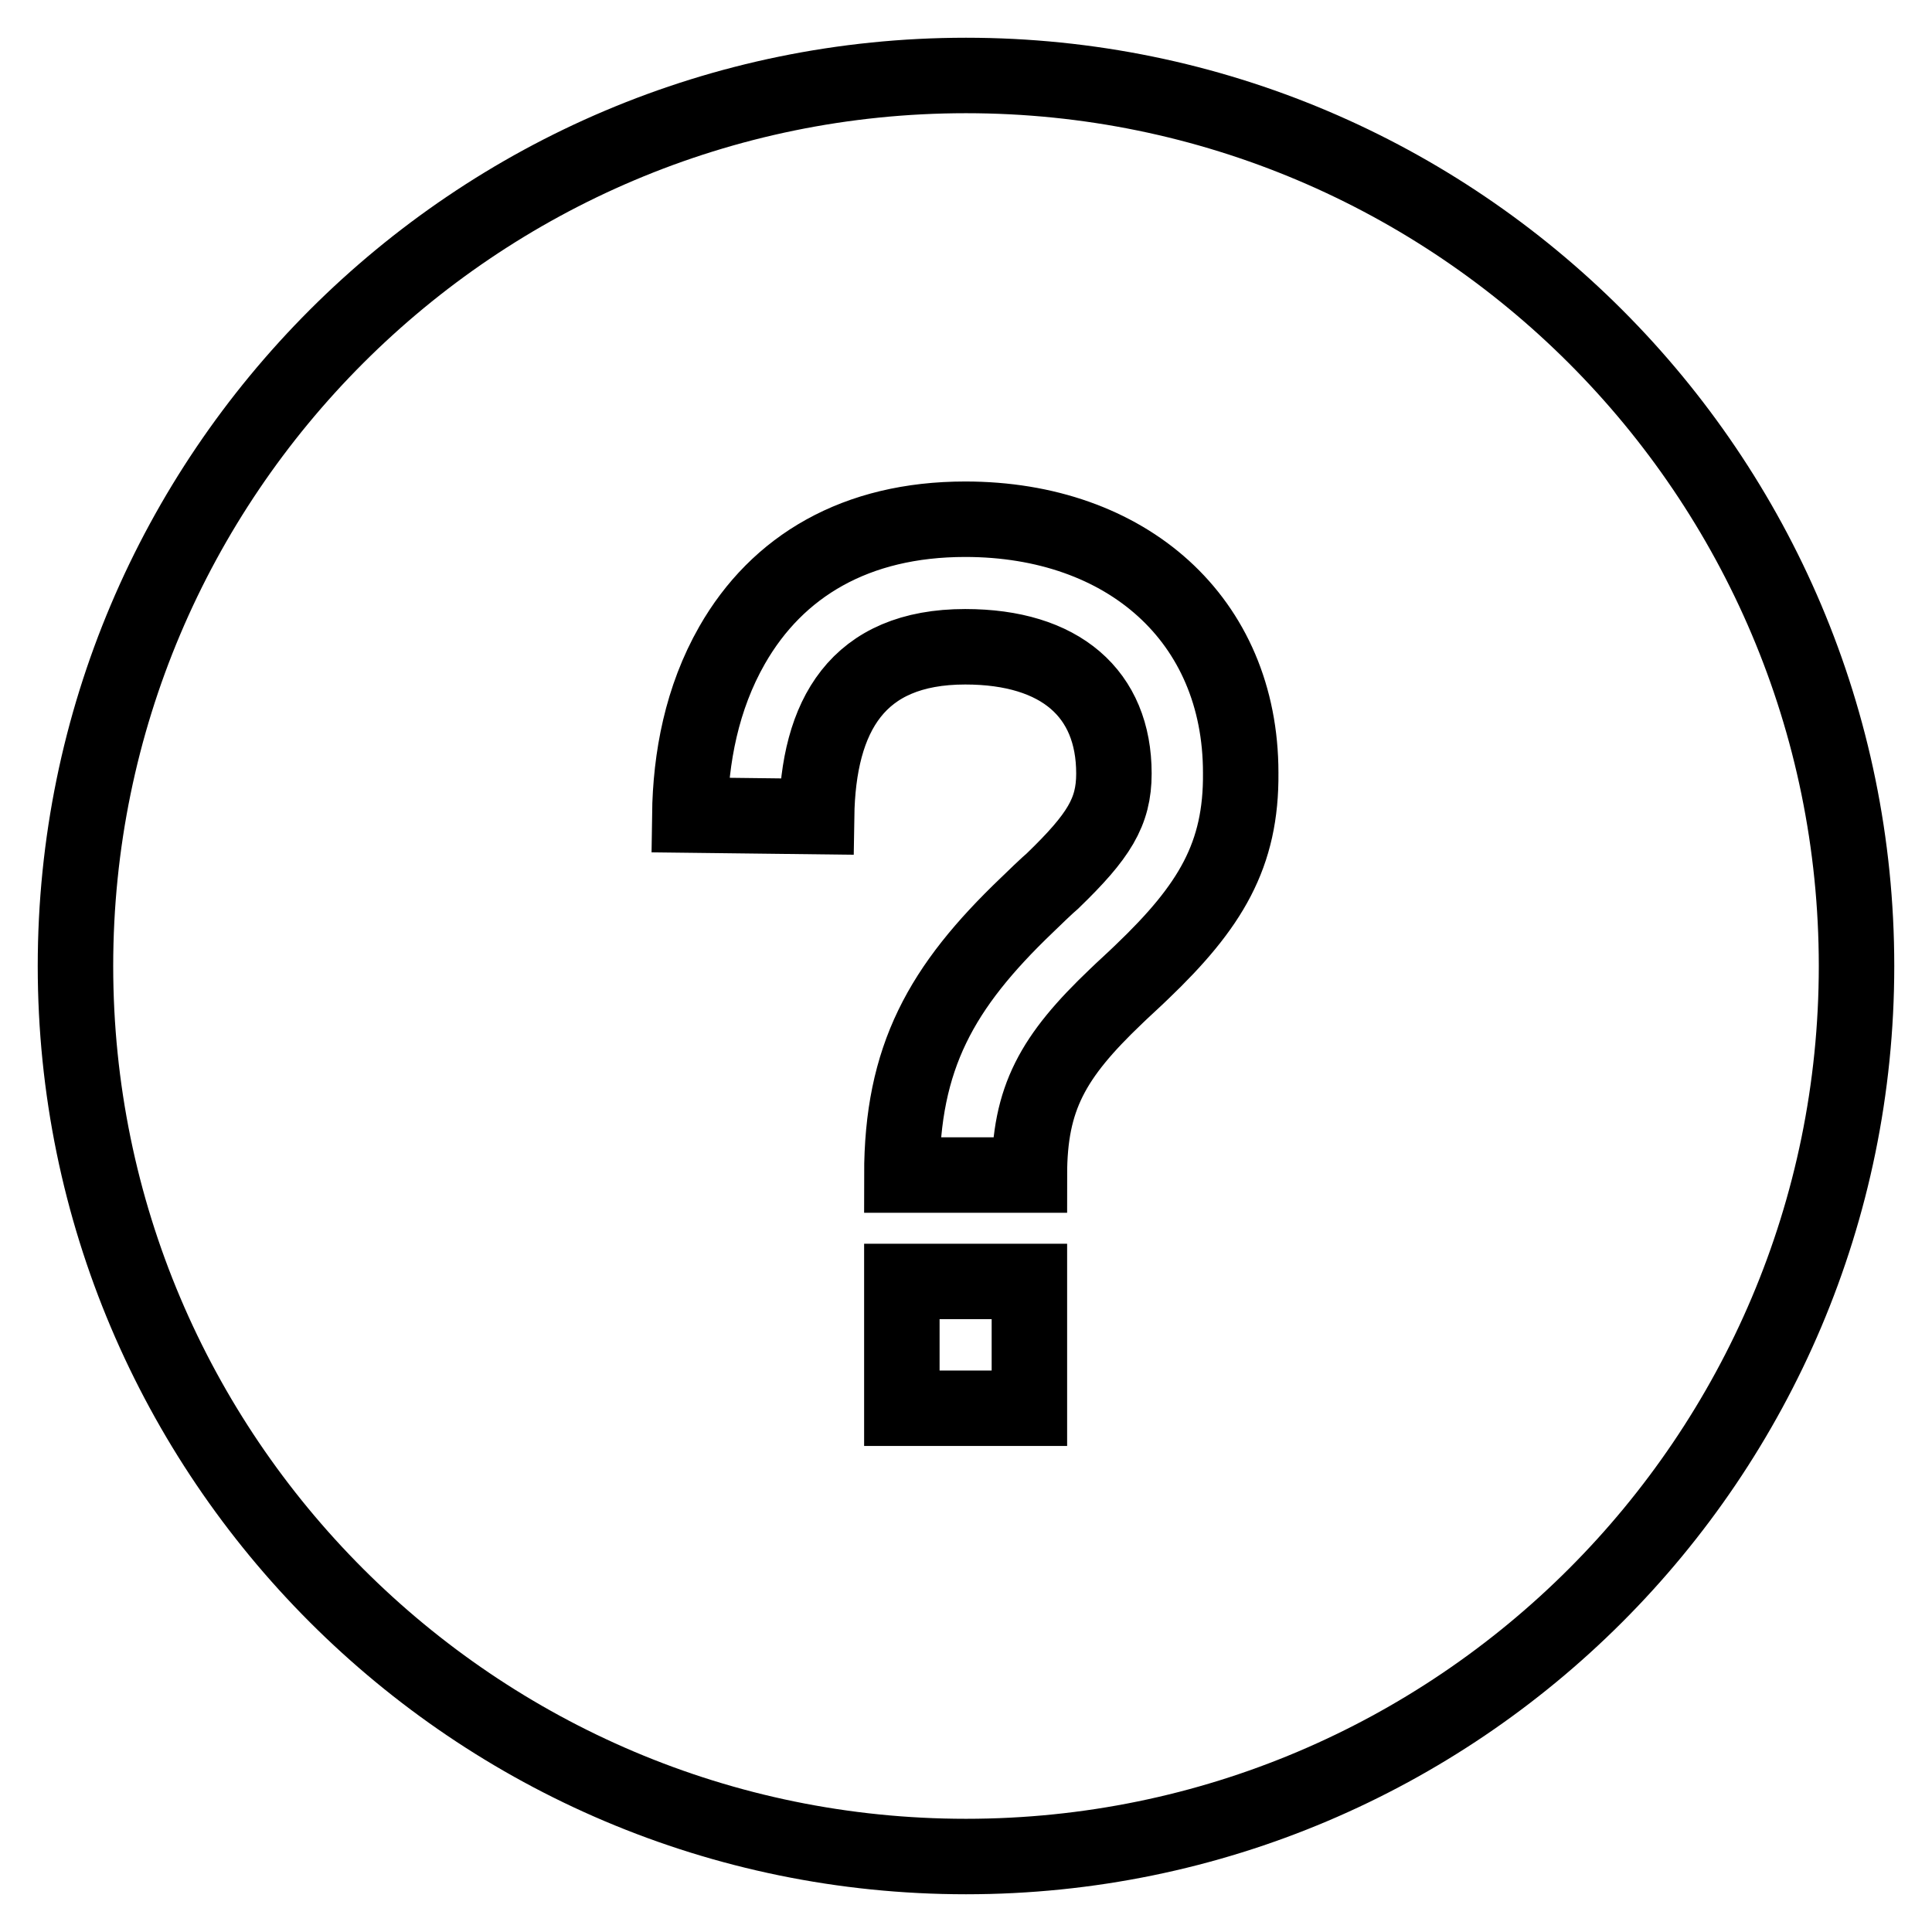
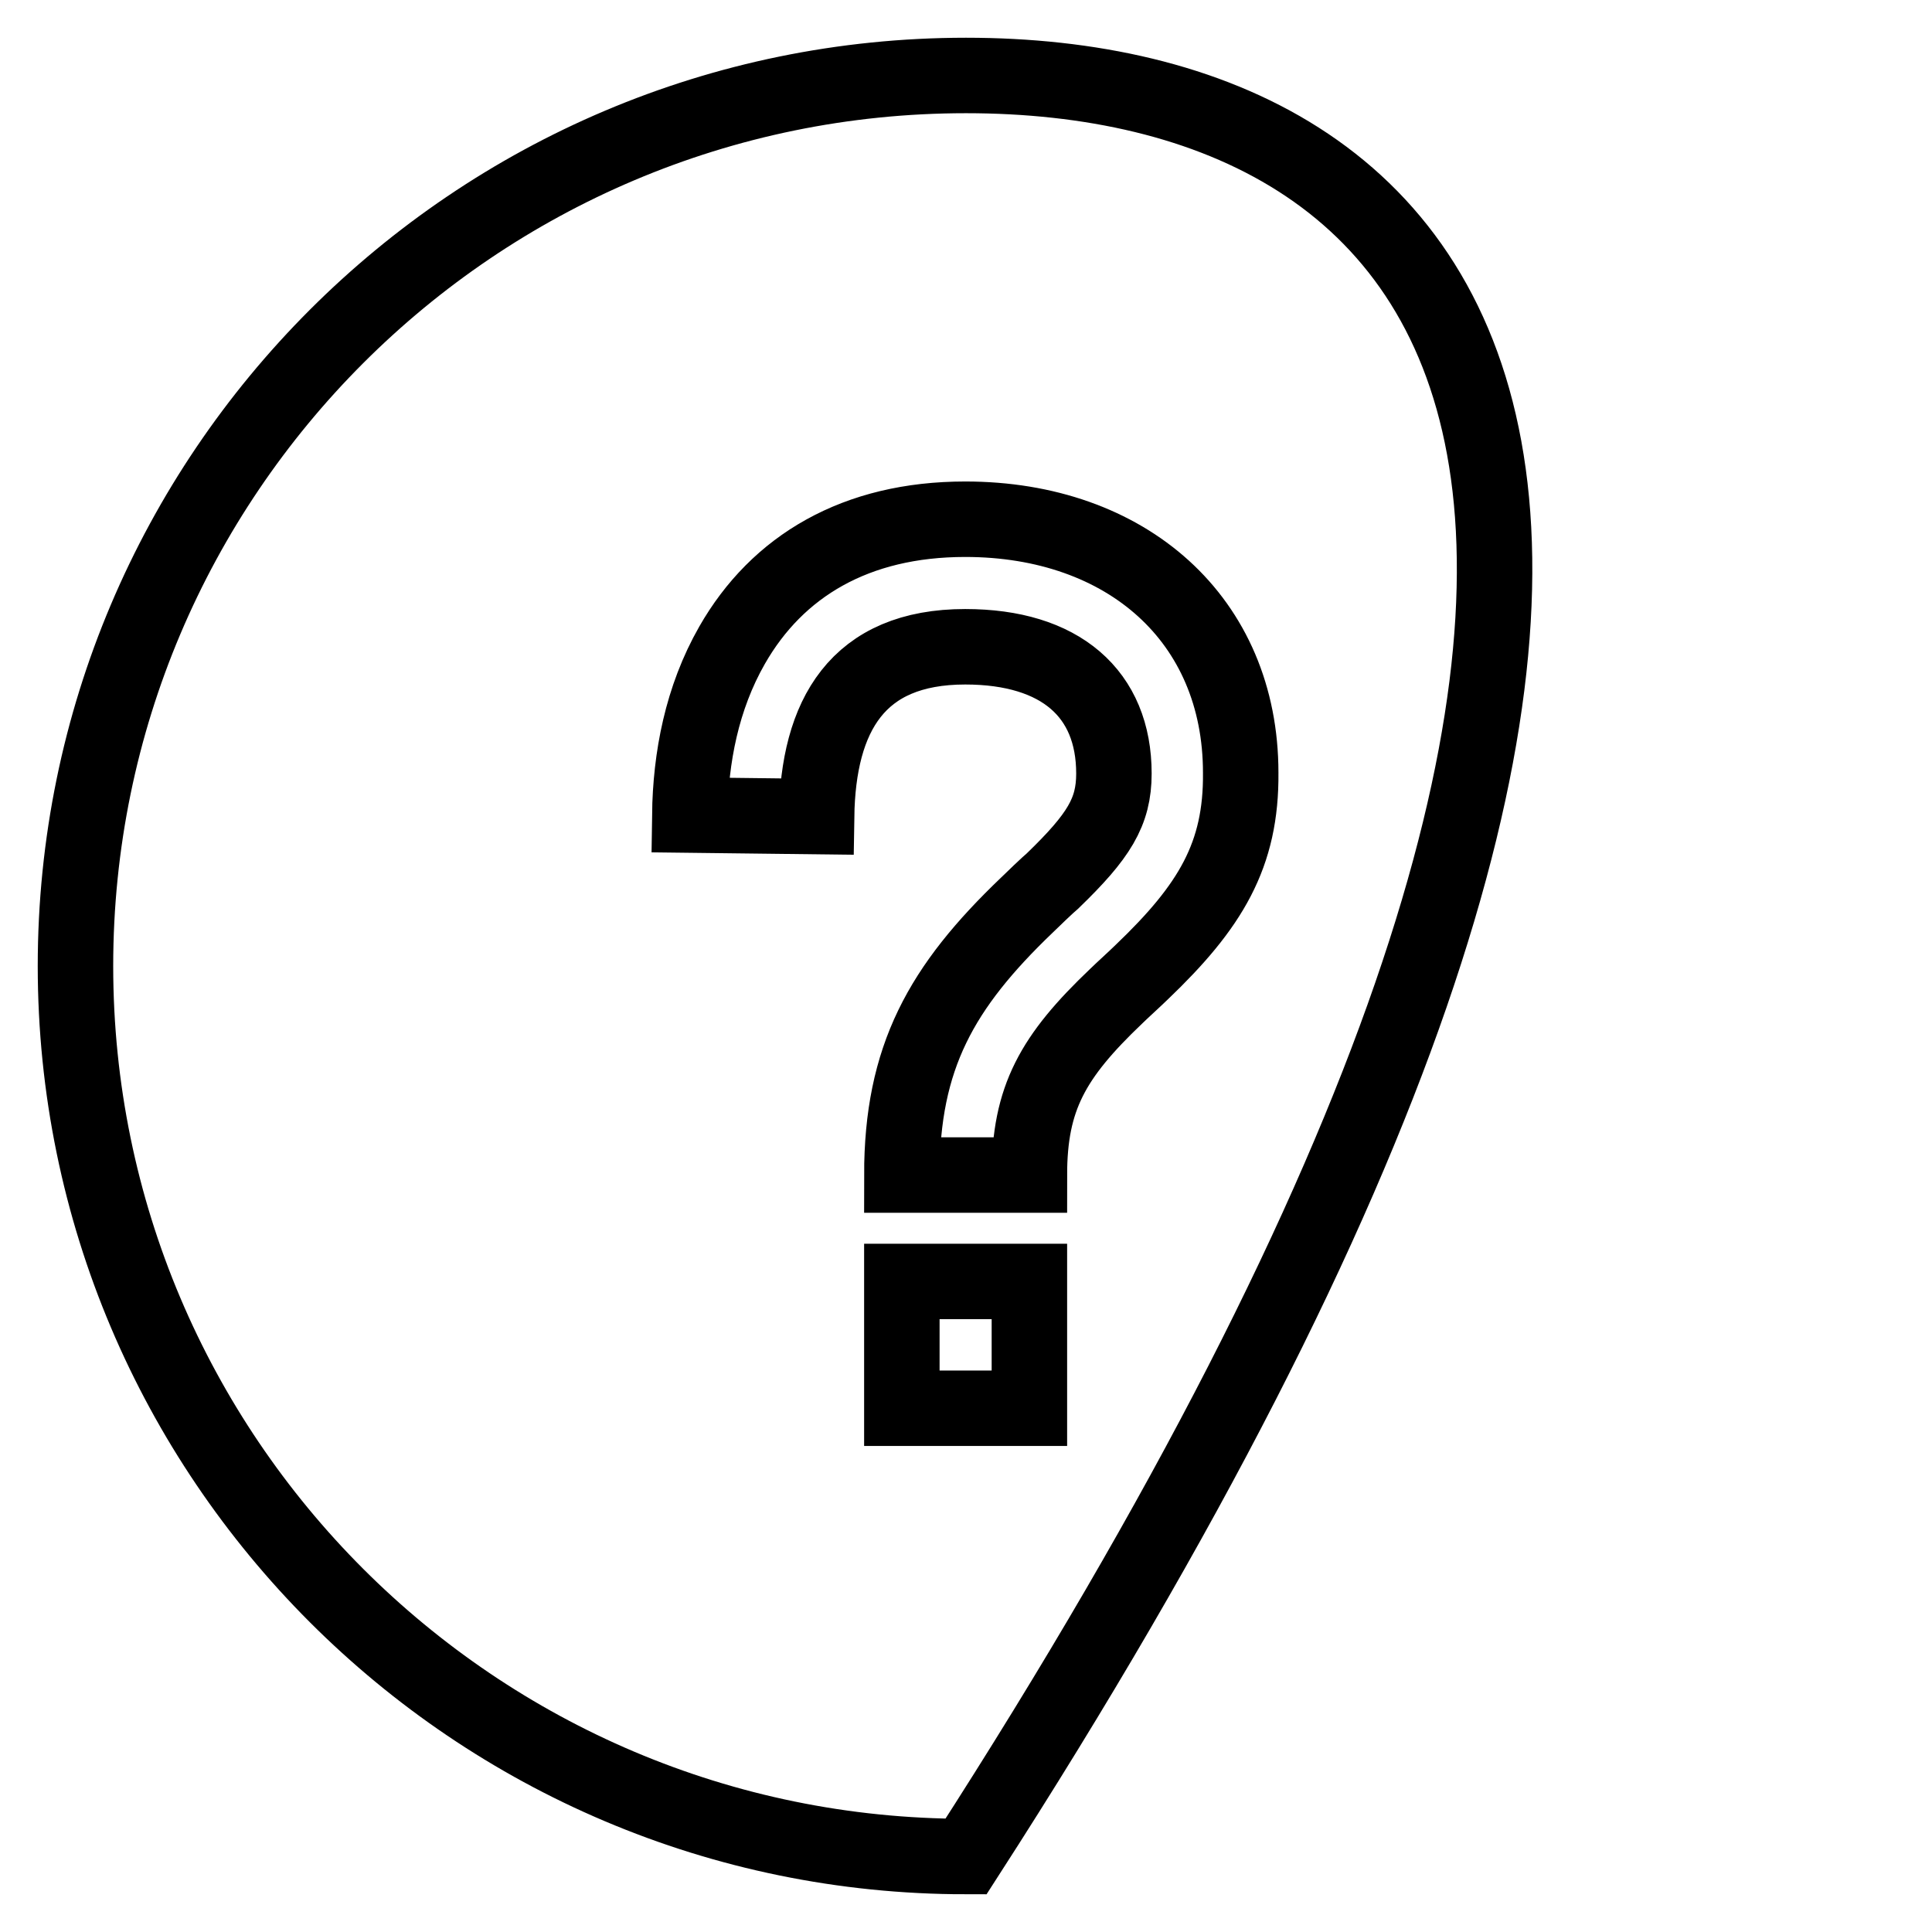
<svg xmlns="http://www.w3.org/2000/svg" version="1.1" x="0px" y="0px" viewBox="0 0 256 256" enable-background="new 0 0 256 256" xml:space="preserve">
  <g>
-     <path stroke-width="10" fill-opacity="0" stroke="#000000" d="M128,10C62.9,10,10,62.9,10,128c0,65.1,52.9,118,118,118c65.1,0,118-52.9,118-118C246,62.9,193.1,10,128,10 z M136.4,186.6h-16.9v-16.8h16.9V186.6z M151.3,128.8c-0.6,0.6-2.9,2.7-3.4,3.2c-8.4,8-11.5,13.5-11.5,23.7h-16.9 c0-15.6,5.2-24.9,16.6-35.8c0.6-0.6,2.8-2.7,3.4-3.2c6.1-5.9,8.1-9.1,8.1-14.2c0-10.6-7.1-16.8-19.7-16.8 c-14.3,0-19.5,9.1-19.7,22.5L91.4,108c0.1-7.6,1.6-15.5,5.6-22.5c6-10.5,16.4-16.7,30.9-16.7c21.4,0,36.5,13.3,36.5,33.6 C164.5,113.3,160.4,120.1,151.3,128.8L151.3,128.8z" />
+     <path stroke-width="10" fill-opacity="0" stroke="#000000" d="M128,10C62.9,10,10,62.9,10,128c0,65.1,52.9,118,118,118C246,62.9,193.1,10,128,10 z M136.4,186.6h-16.9v-16.8h16.9V186.6z M151.3,128.8c-0.6,0.6-2.9,2.7-3.4,3.2c-8.4,8-11.5,13.5-11.5,23.7h-16.9 c0-15.6,5.2-24.9,16.6-35.8c0.6-0.6,2.8-2.7,3.4-3.2c6.1-5.9,8.1-9.1,8.1-14.2c0-10.6-7.1-16.8-19.7-16.8 c-14.3,0-19.5,9.1-19.7,22.5L91.4,108c0.1-7.6,1.6-15.5,5.6-22.5c6-10.5,16.4-16.7,30.9-16.7c21.4,0,36.5,13.3,36.5,33.6 C164.5,113.3,160.4,120.1,151.3,128.8L151.3,128.8z" />
  </g>
</svg>